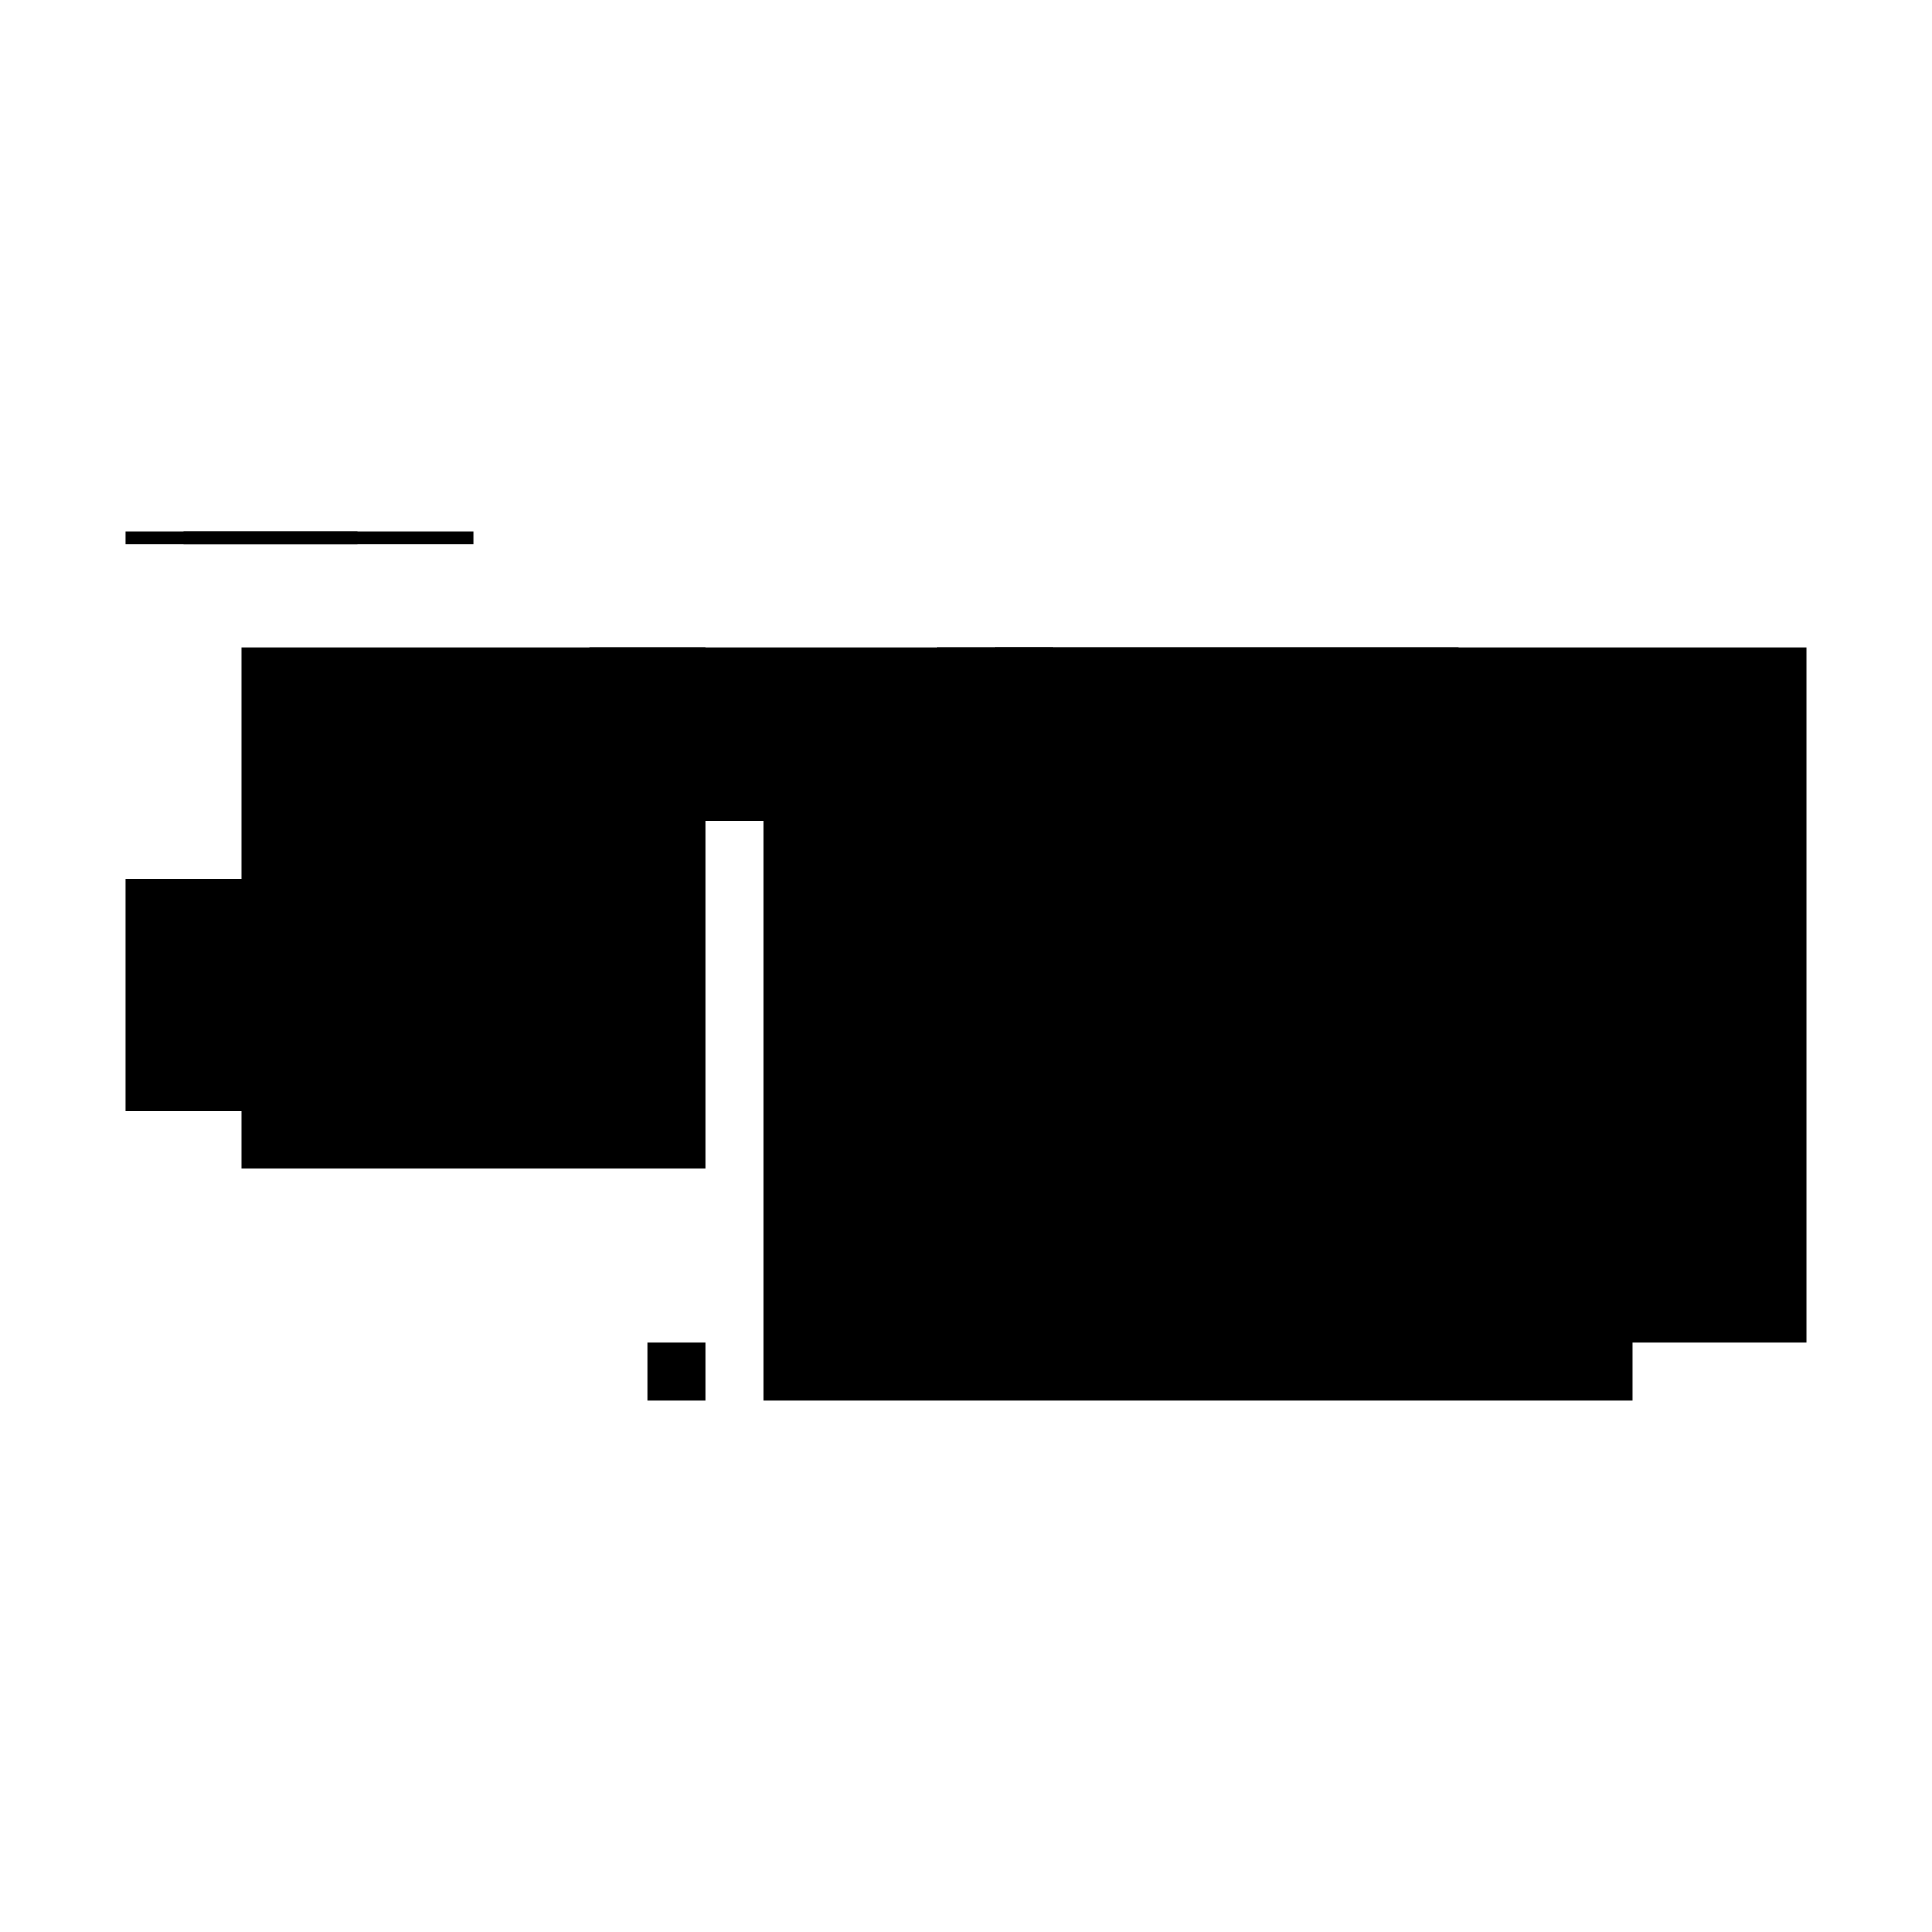
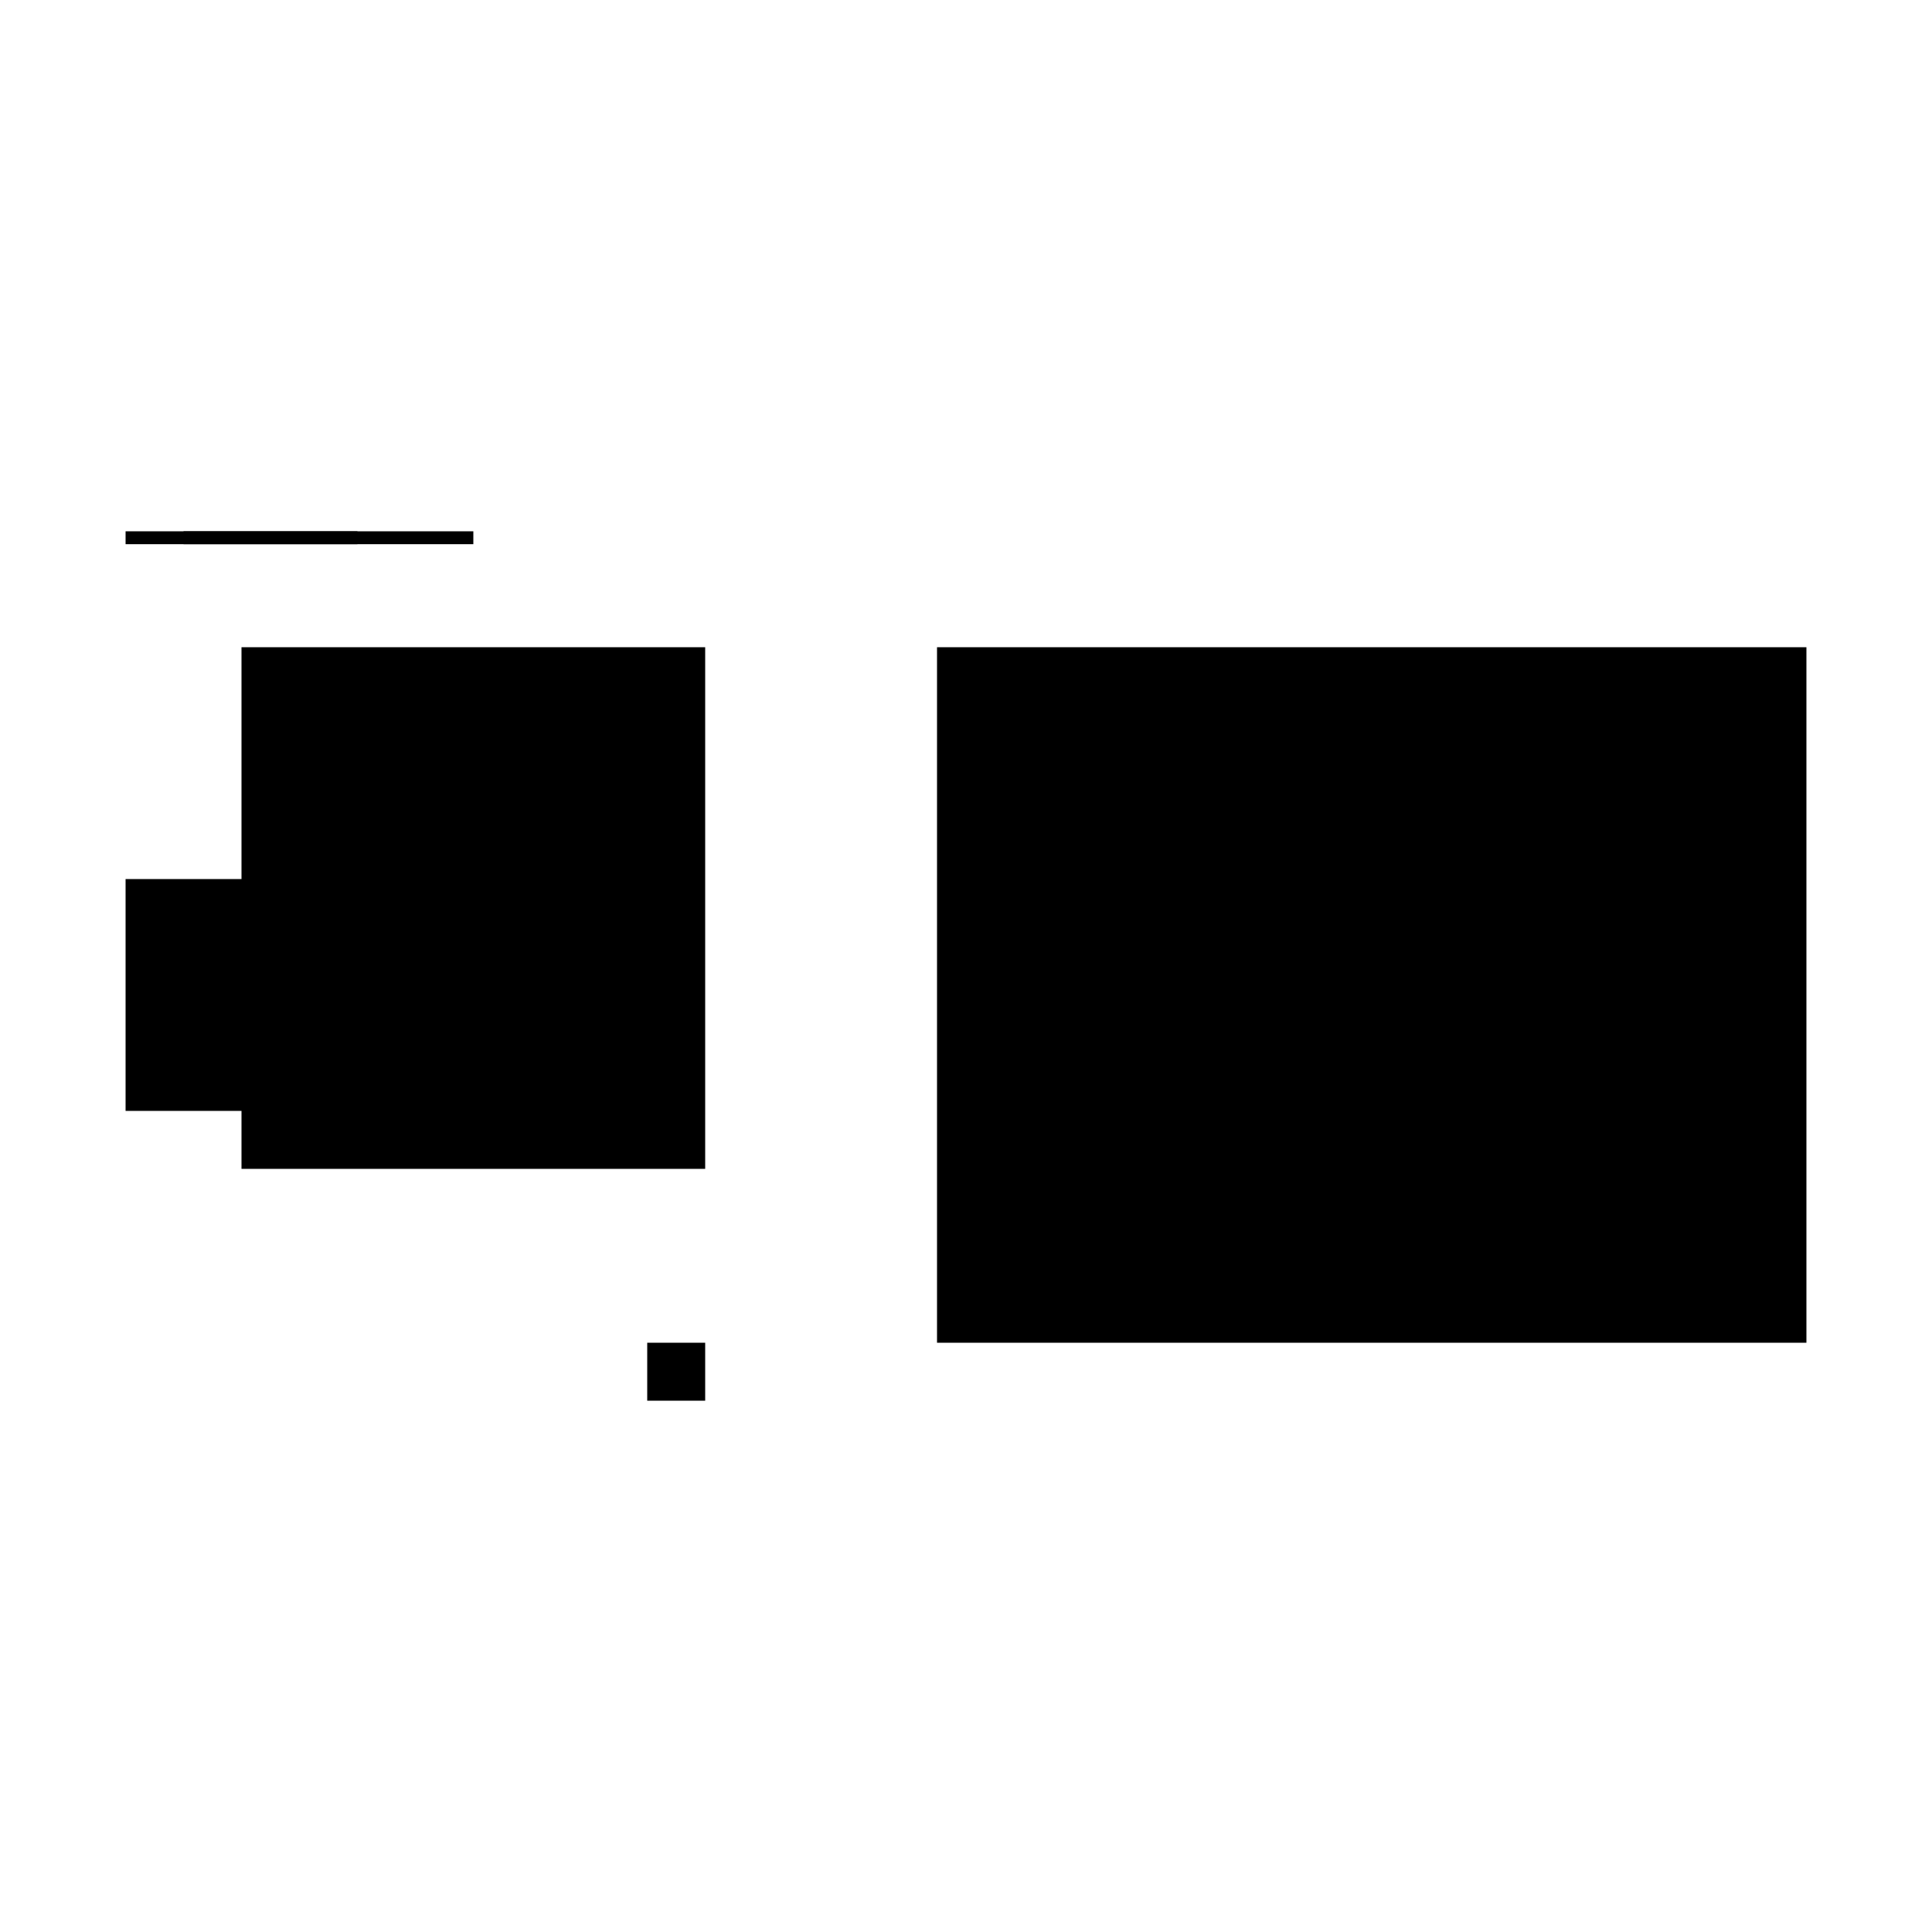
<svg xmlns="http://www.w3.org/2000/svg" version="1.1" xml:space="preserve" style="background-color: white;" viewBox="0,0,150,150">
-   <rect x="77.25" y="50.25" width="4.5" height="40.5" fill="hsla(360, 6%, 13%, 1.4)" />
  <rect x="14.25" y="41.25" width="13.5" height="1" fill="hsla(24, 20%, 20%, 0.6)" />
-   <rect x="23.25" y="59.25" width="4.5" height="22.5" fill="hsla(72, 6%, 86%, 0.7)" />
-   <rect x="59.25" y="59.25" width="67.5" height="49.5" fill="hsla(264, 95%, 0%, 0.4)" />
  <rect x="9.75" y="68.25" width="22.5" height="18" fill="hsla(0, 33%, 0%, 1)" />
  <rect x="9.75" y="41.25" width="27" height="1" fill="hsla(0, 40%, 90%, 0.8)" />
  <rect x="72.75" y="50.25" width="67.5" height="54" fill="hsla(336, 95%, 53%, 0.9)" />
-   <rect x="45.75" y="50.25" width="67.5" height="13.5" fill="hsla(192, 95%, 90%, 0.3)" />
  <rect x="18.75" y="50.25" width="36" height="40.5" fill="hsla(48, 53%, 20%, 0.7)" />
  <rect x="50.25" y="104.25" width="4.5" height="4.5" fill="hsla(216, 6%, 90%, 1)" />
  <circle cx="36.75" cy="63.75" r="4.5" fill="hsla(144, 50%, 50%, 0.8)" />
</svg>